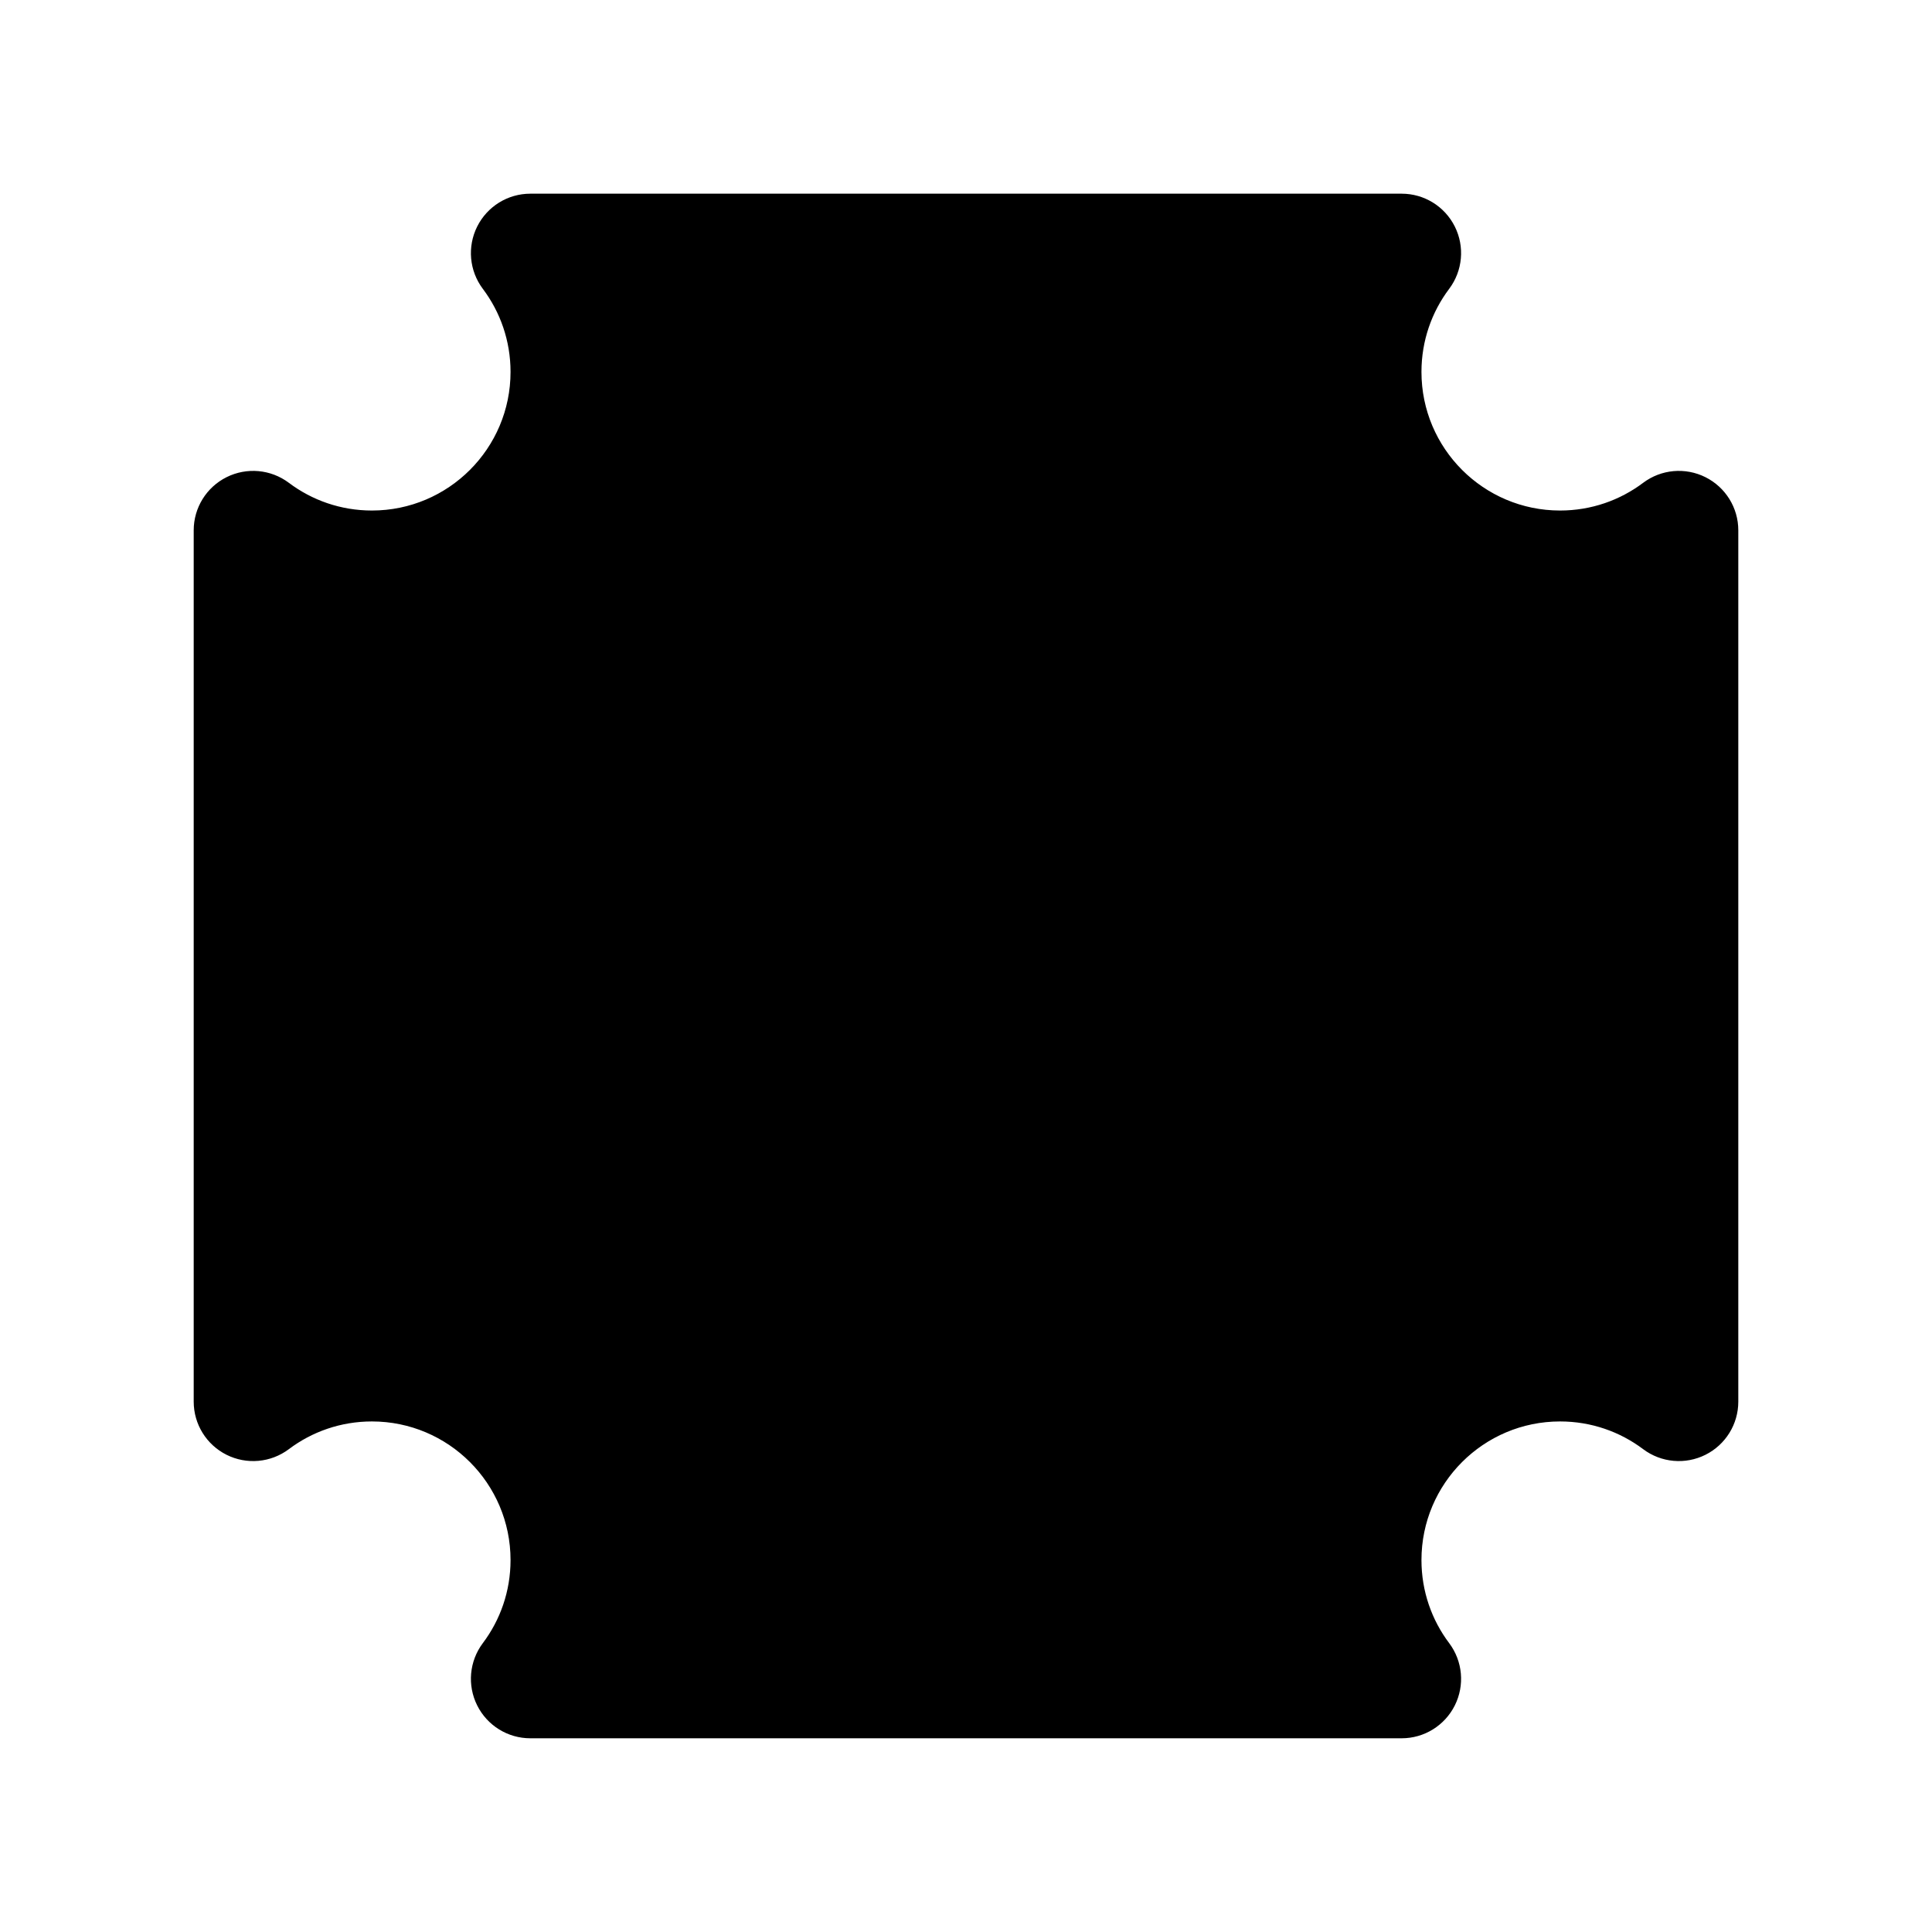
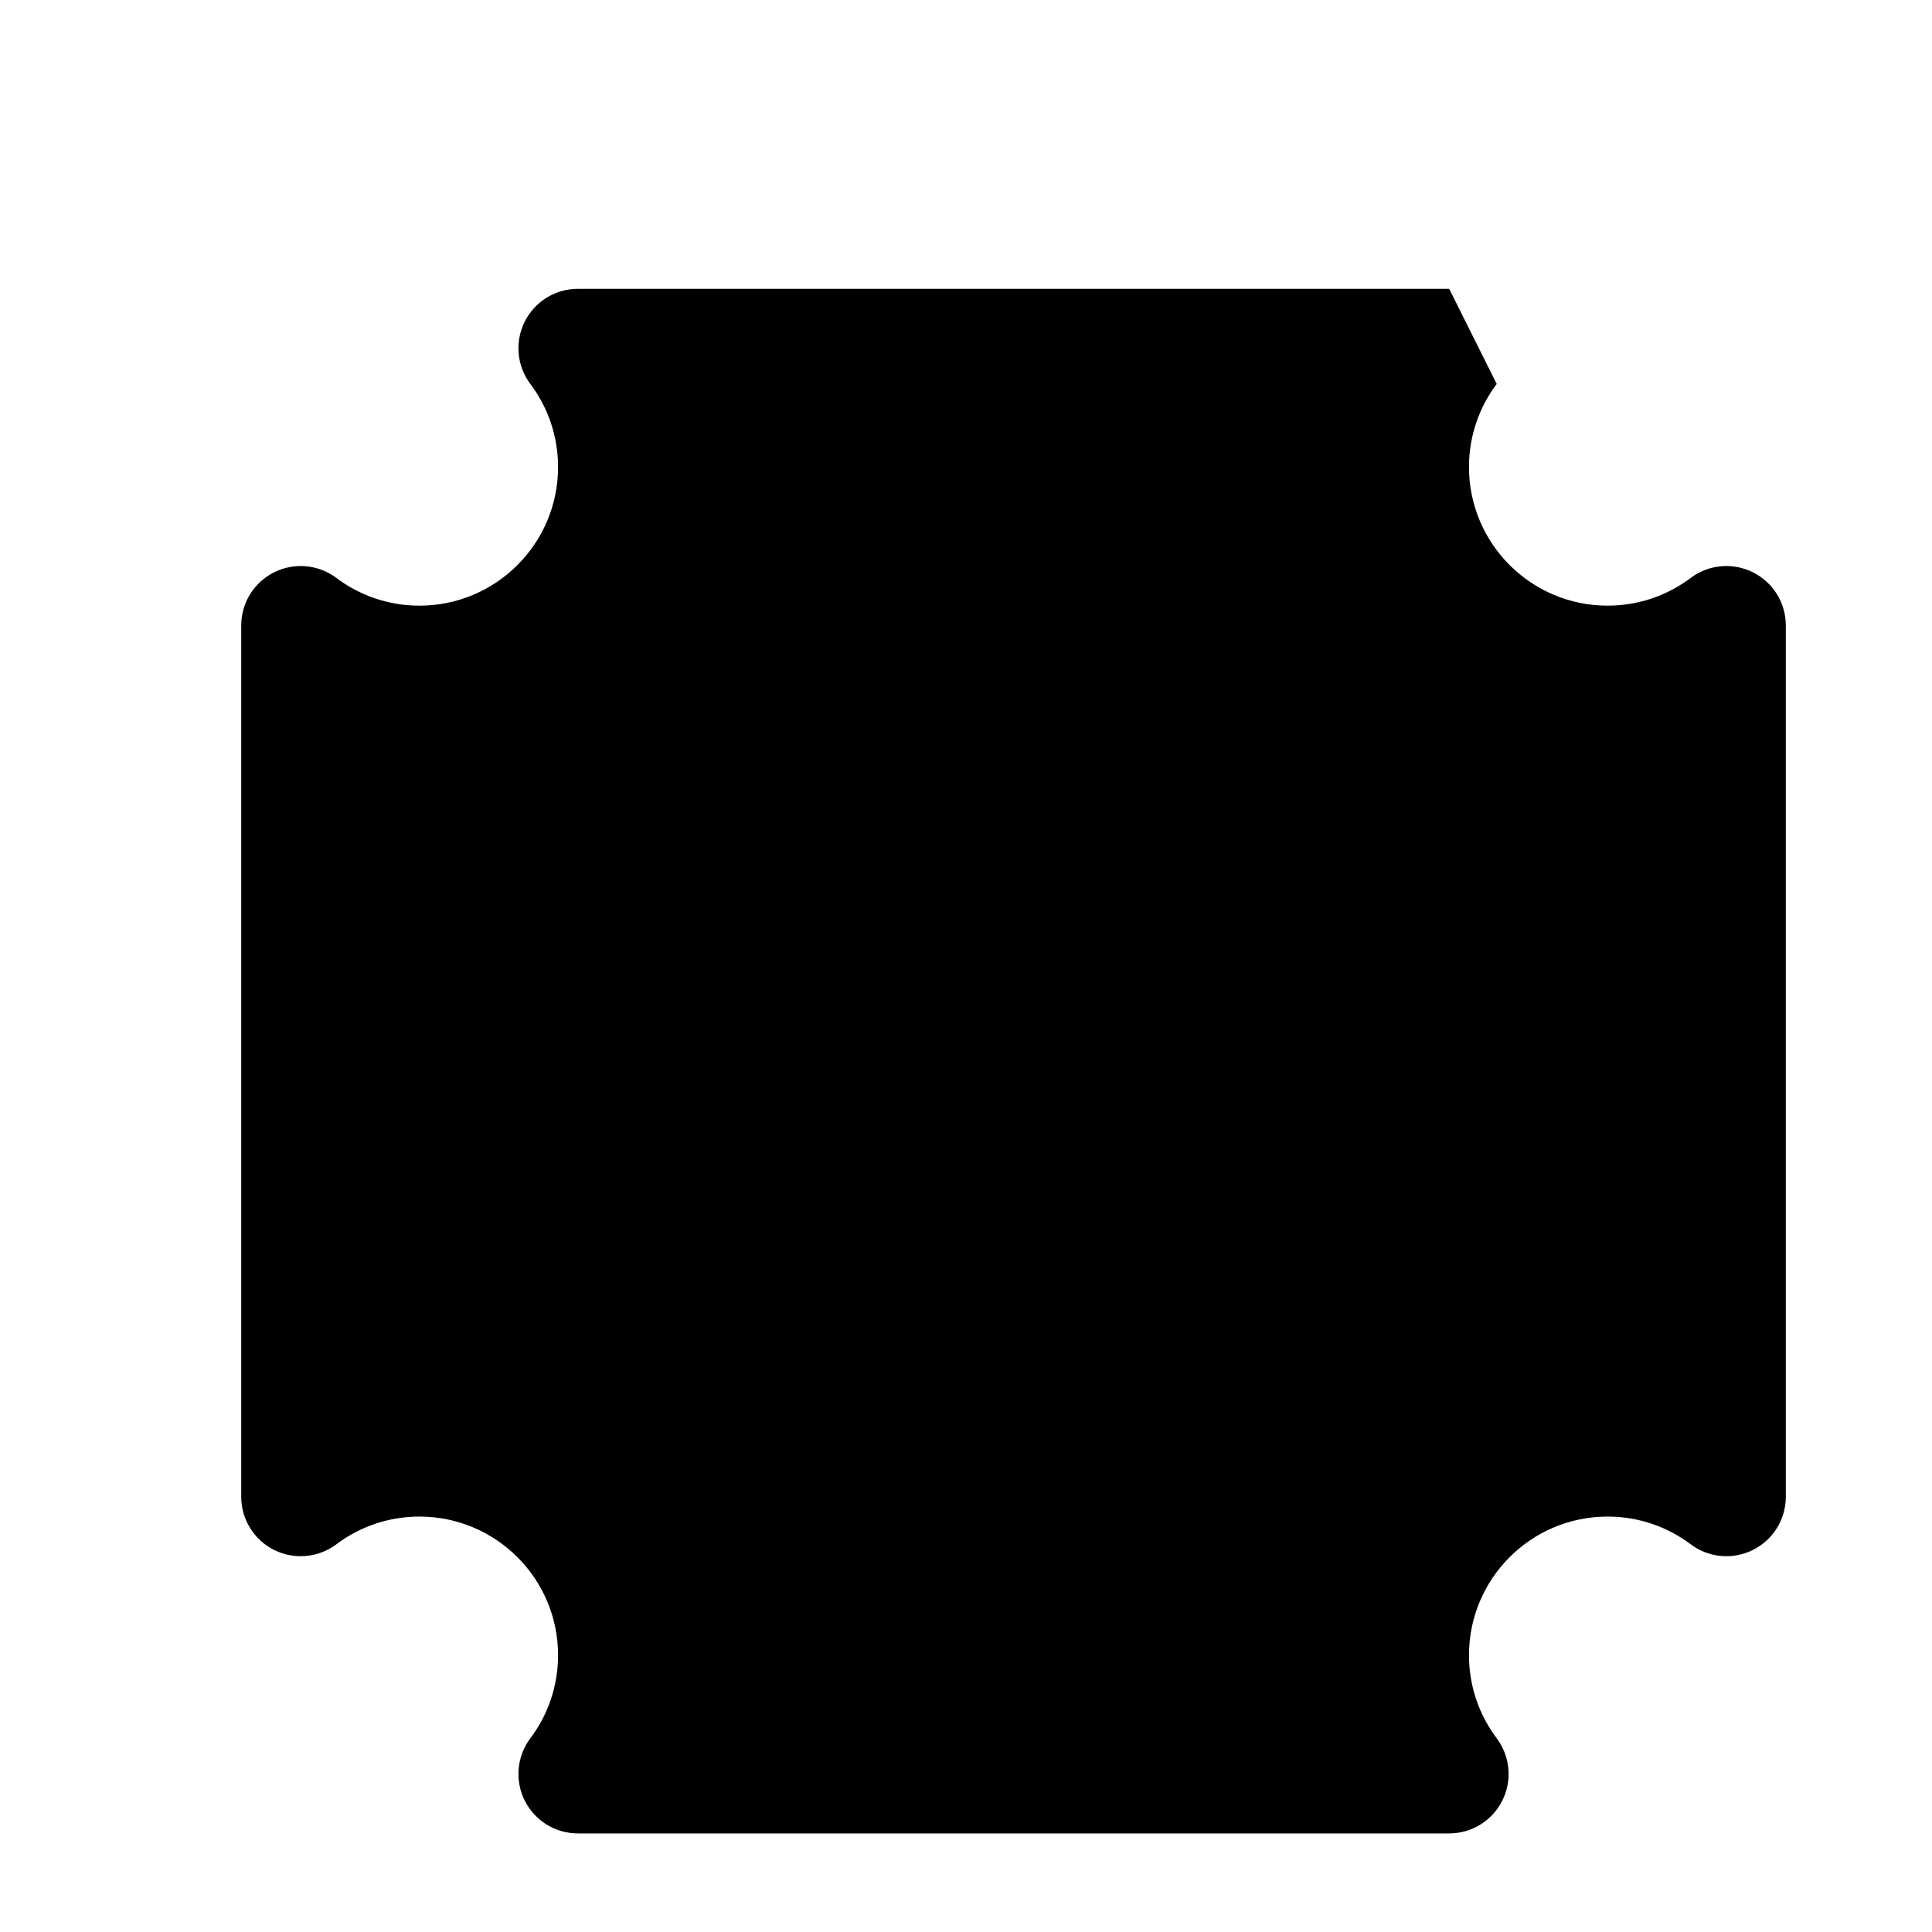
<svg xmlns="http://www.w3.org/2000/svg" fill="#000000" width="800px" height="800px" version="1.1" viewBox="144 144 512 512">
-   <path d="m528.05 220.54c3.59-4.785 4.156-11.168 1.492-16.5-2.664-5.332-8.102-8.711-14.086-8.711h-230.91c-5.984 0-11.418 3.379-14.086 8.711-2.664 5.332-2.098 11.715 1.492 16.5 4.617 6.129 7.348 13.75 7.348 22.02 0 20.277-16.457 36.734-36.734 36.734-8.27 0-15.891-2.731-22.02-7.348-4.785-3.59-11.168-4.156-16.5-1.492s-8.711 8.102-8.711 14.086v230.91c0 5.984 3.379 11.418 8.711 14.086 5.332 2.664 11.715 2.098 16.5-1.492 6.129-4.617 13.75-7.348 22.02-7.348 20.277 0 36.734 16.457 36.734 36.734 0 8.27-2.731 15.891-7.348 22.02-3.59 4.785-4.156 11.168-1.492 16.5 2.664 5.332 8.102 8.711 14.086 8.711h230.91c5.984 0 11.418-3.379 14.086-8.711 2.664-5.332 2.098-11.715-1.492-16.5-4.617-6.129-7.348-13.75-7.348-22.02 0-20.277 16.457-36.734 36.734-36.734 8.27 0 15.891 2.731 22.02 7.348 4.785 3.59 11.168 4.156 16.5 1.492 5.332-2.664 8.711-8.102 8.711-14.086v-230.91c0-5.984-3.379-11.418-8.711-14.086-5.332-2.664-11.715-2.098-16.5 1.492-6.129 4.617-13.75 7.348-22.02 7.348-20.277 0-36.734-16.457-36.734-36.734 0-8.27 2.731-15.891 7.348-22.02z" fill-rule="evenodd" />
+   <path d="m528.05 220.54h-230.91c-5.984 0-11.418 3.379-14.086 8.711-2.664 5.332-2.098 11.715 1.492 16.5 4.617 6.129 7.348 13.75 7.348 22.02 0 20.277-16.457 36.734-36.734 36.734-8.27 0-15.891-2.731-22.02-7.348-4.785-3.59-11.168-4.156-16.5-1.492s-8.711 8.102-8.711 14.086v230.91c0 5.984 3.379 11.418 8.711 14.086 5.332 2.664 11.715 2.098 16.5-1.492 6.129-4.617 13.75-7.348 22.02-7.348 20.277 0 36.734 16.457 36.734 36.734 0 8.27-2.731 15.891-7.348 22.02-3.59 4.785-4.156 11.168-1.492 16.5 2.664 5.332 8.102 8.711 14.086 8.711h230.91c5.984 0 11.418-3.379 14.086-8.711 2.664-5.332 2.098-11.715-1.492-16.5-4.617-6.129-7.348-13.75-7.348-22.02 0-20.277 16.457-36.734 36.734-36.734 8.27 0 15.891 2.731 22.02 7.348 4.785 3.59 11.168 4.156 16.5 1.492 5.332-2.664 8.711-8.102 8.711-14.086v-230.91c0-5.984-3.379-11.418-8.711-14.086-5.332-2.664-11.715-2.098-16.5 1.492-6.129 4.617-13.75 7.348-22.02 7.348-20.277 0-36.734-16.457-36.734-36.734 0-8.27 2.731-15.891 7.348-22.02z" fill-rule="evenodd" />
</svg>